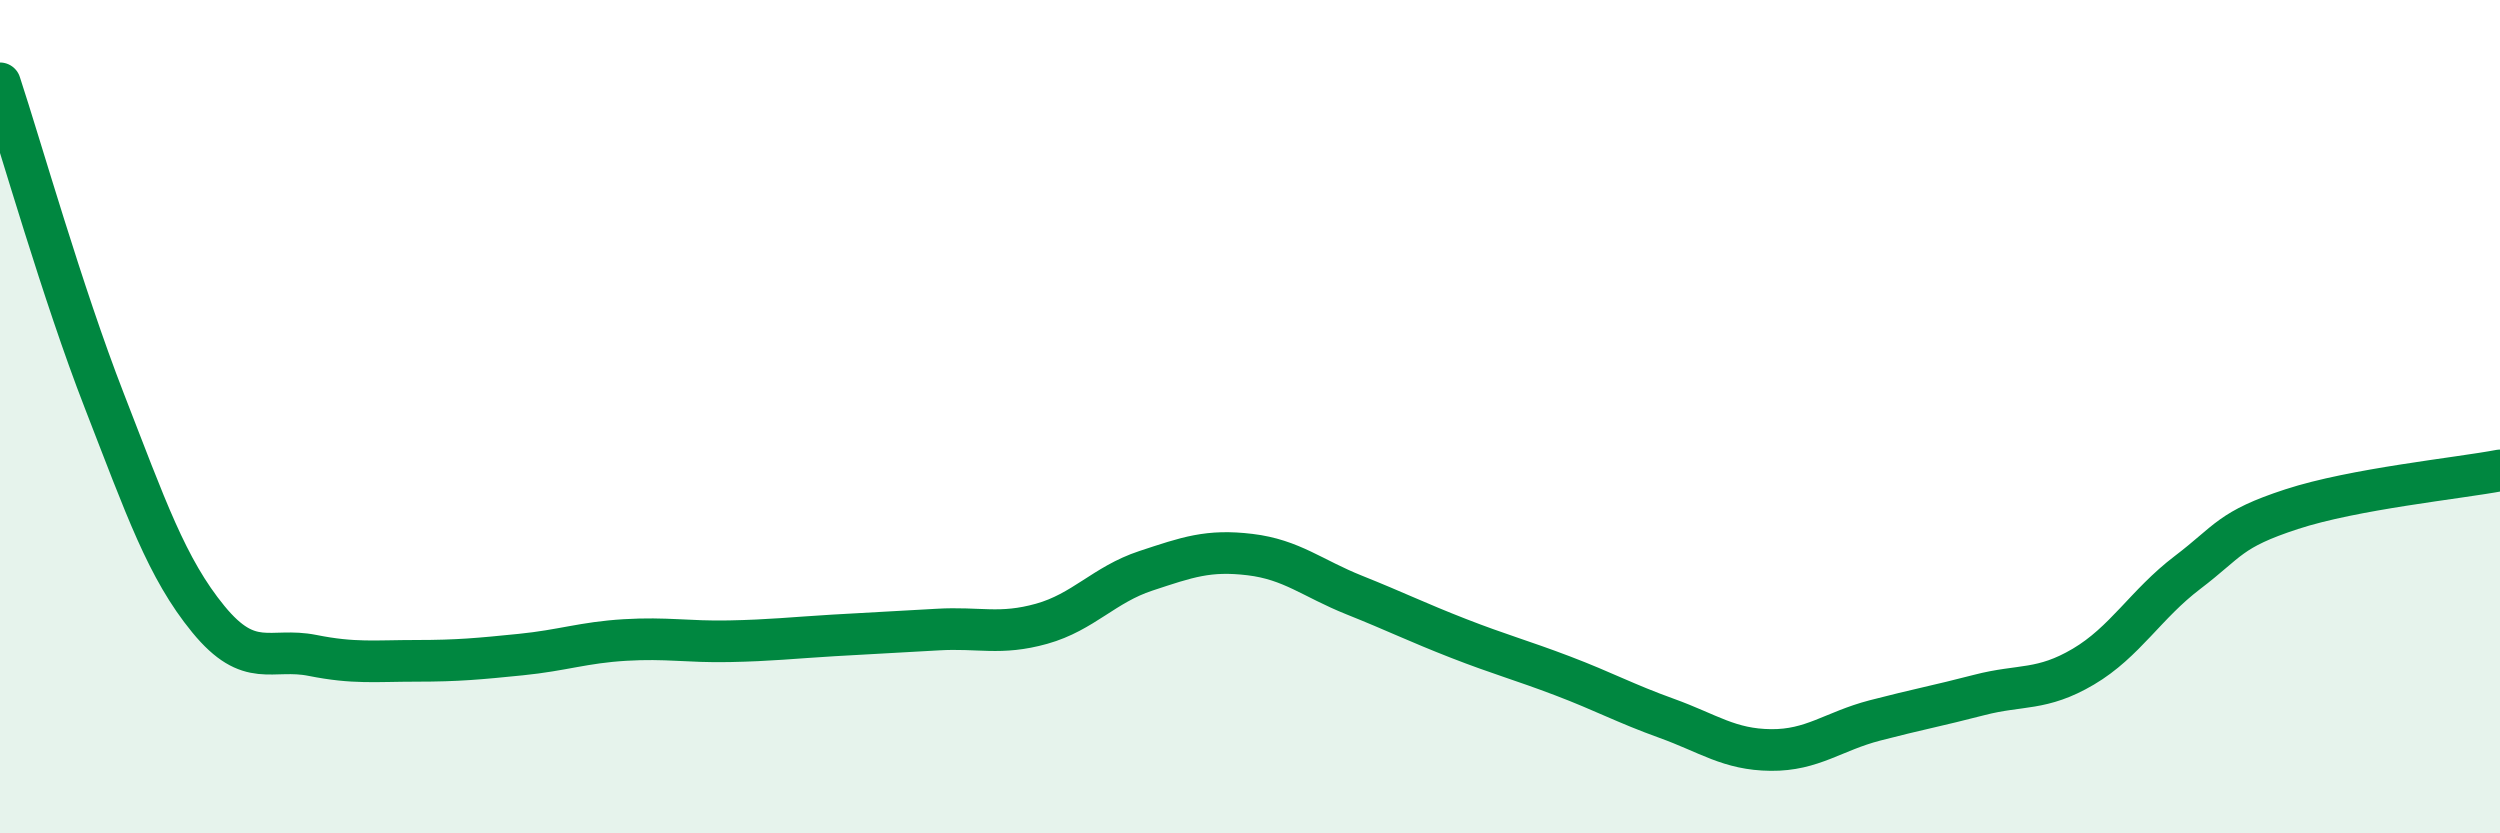
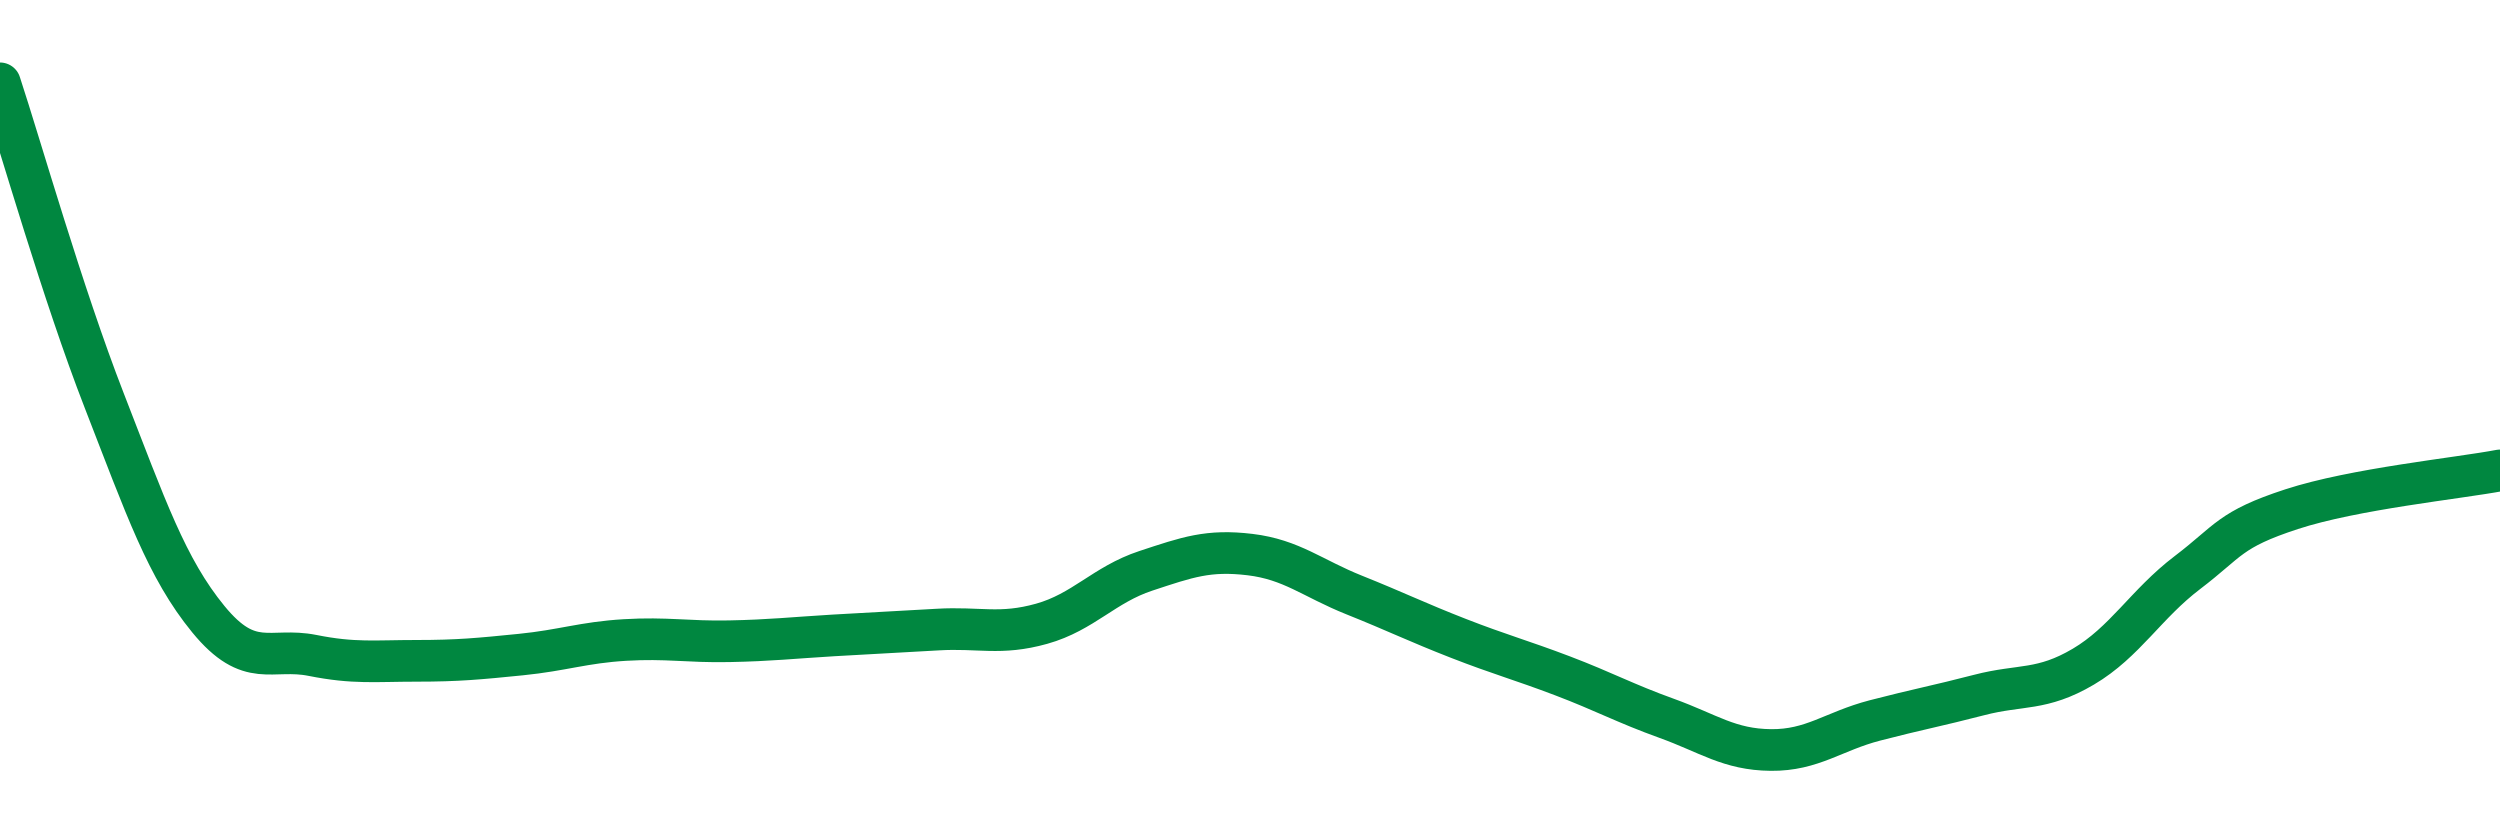
<svg xmlns="http://www.w3.org/2000/svg" width="60" height="20" viewBox="0 0 60 20">
-   <path d="M 0,2 C 0.5,3.52 1.5,7.04 2.5,9.61 C 3.5,12.18 4,13.64 5,14.86 C 6,16.08 6.5,15.53 7.5,15.73 C 8.5,15.93 9,15.86 10,15.86 C 11,15.86 11.5,15.81 12.5,15.71 C 13.5,15.61 14,15.42 15,15.36 C 16,15.3 16.5,15.41 17.5,15.39 C 18.5,15.37 19,15.31 20,15.25 C 21,15.19 21.5,15.17 22.5,15.11 C 23.5,15.05 24,15.25 25,14.97 C 26,14.69 26.5,14.03 27.5,13.7 C 28.5,13.37 29,13.19 30,13.31 C 31,13.43 31.5,13.88 32.5,14.28 C 33.5,14.68 34,14.93 35,15.32 C 36,15.71 36.5,15.84 37.5,16.22 C 38.5,16.6 39,16.88 40,17.24 C 41,17.6 41.5,17.99 42.5,18 C 43.5,18.01 44,17.55 45,17.29 C 46,17.03 46.5,16.94 47.5,16.68 C 48.5,16.42 49,16.59 50,16 C 51,15.41 51.5,14.5 52.5,13.74 C 53.5,12.98 53.5,12.71 55,12.22 C 56.5,11.73 59,11.48 60,11.29L60 20L0 20Z" fill="#008740" opacity="0.1" stroke-linecap="round" stroke-linejoin="round" />
  <path d="M 0,2 C 0.5,3.52 1.5,7.04 2.5,9.61 C 3.5,12.18 4,13.64 5,14.86 C 6,16.08 6.5,15.53 7.5,15.73 C 8.5,15.93 9,15.86 10,15.86 C 11,15.86 11.5,15.81 12.5,15.71 C 13.5,15.61 14,15.42 15,15.36 C 16,15.3 16.5,15.41 17.5,15.39 C 18.5,15.37 19,15.31 20,15.25 C 21,15.19 21.5,15.17 22.5,15.11 C 23.5,15.05 24,15.25 25,14.97 C 26,14.69 26.5,14.03 27.5,13.7 C 28.5,13.37 29,13.19 30,13.31 C 31,13.43 31.5,13.88 32.5,14.28 C 33.5,14.68 34,14.93 35,15.32 C 36,15.71 36.5,15.84 37.5,16.22 C 38.5,16.6 39,16.88 40,17.24 C 41,17.6 41.5,17.99 42.5,18 C 43.5,18.01 44,17.55 45,17.29 C 46,17.03 46.5,16.94 47.5,16.68 C 48.5,16.42 49,16.59 50,16 C 51,15.41 51.5,14.5 52.5,13.74 C 53.5,12.98 53.5,12.71 55,12.22 C 56.5,11.73 59,11.48 60,11.29" stroke="#008740" stroke-width="1" fill="none" stroke-linecap="round" stroke-linejoin="round" />
</svg>